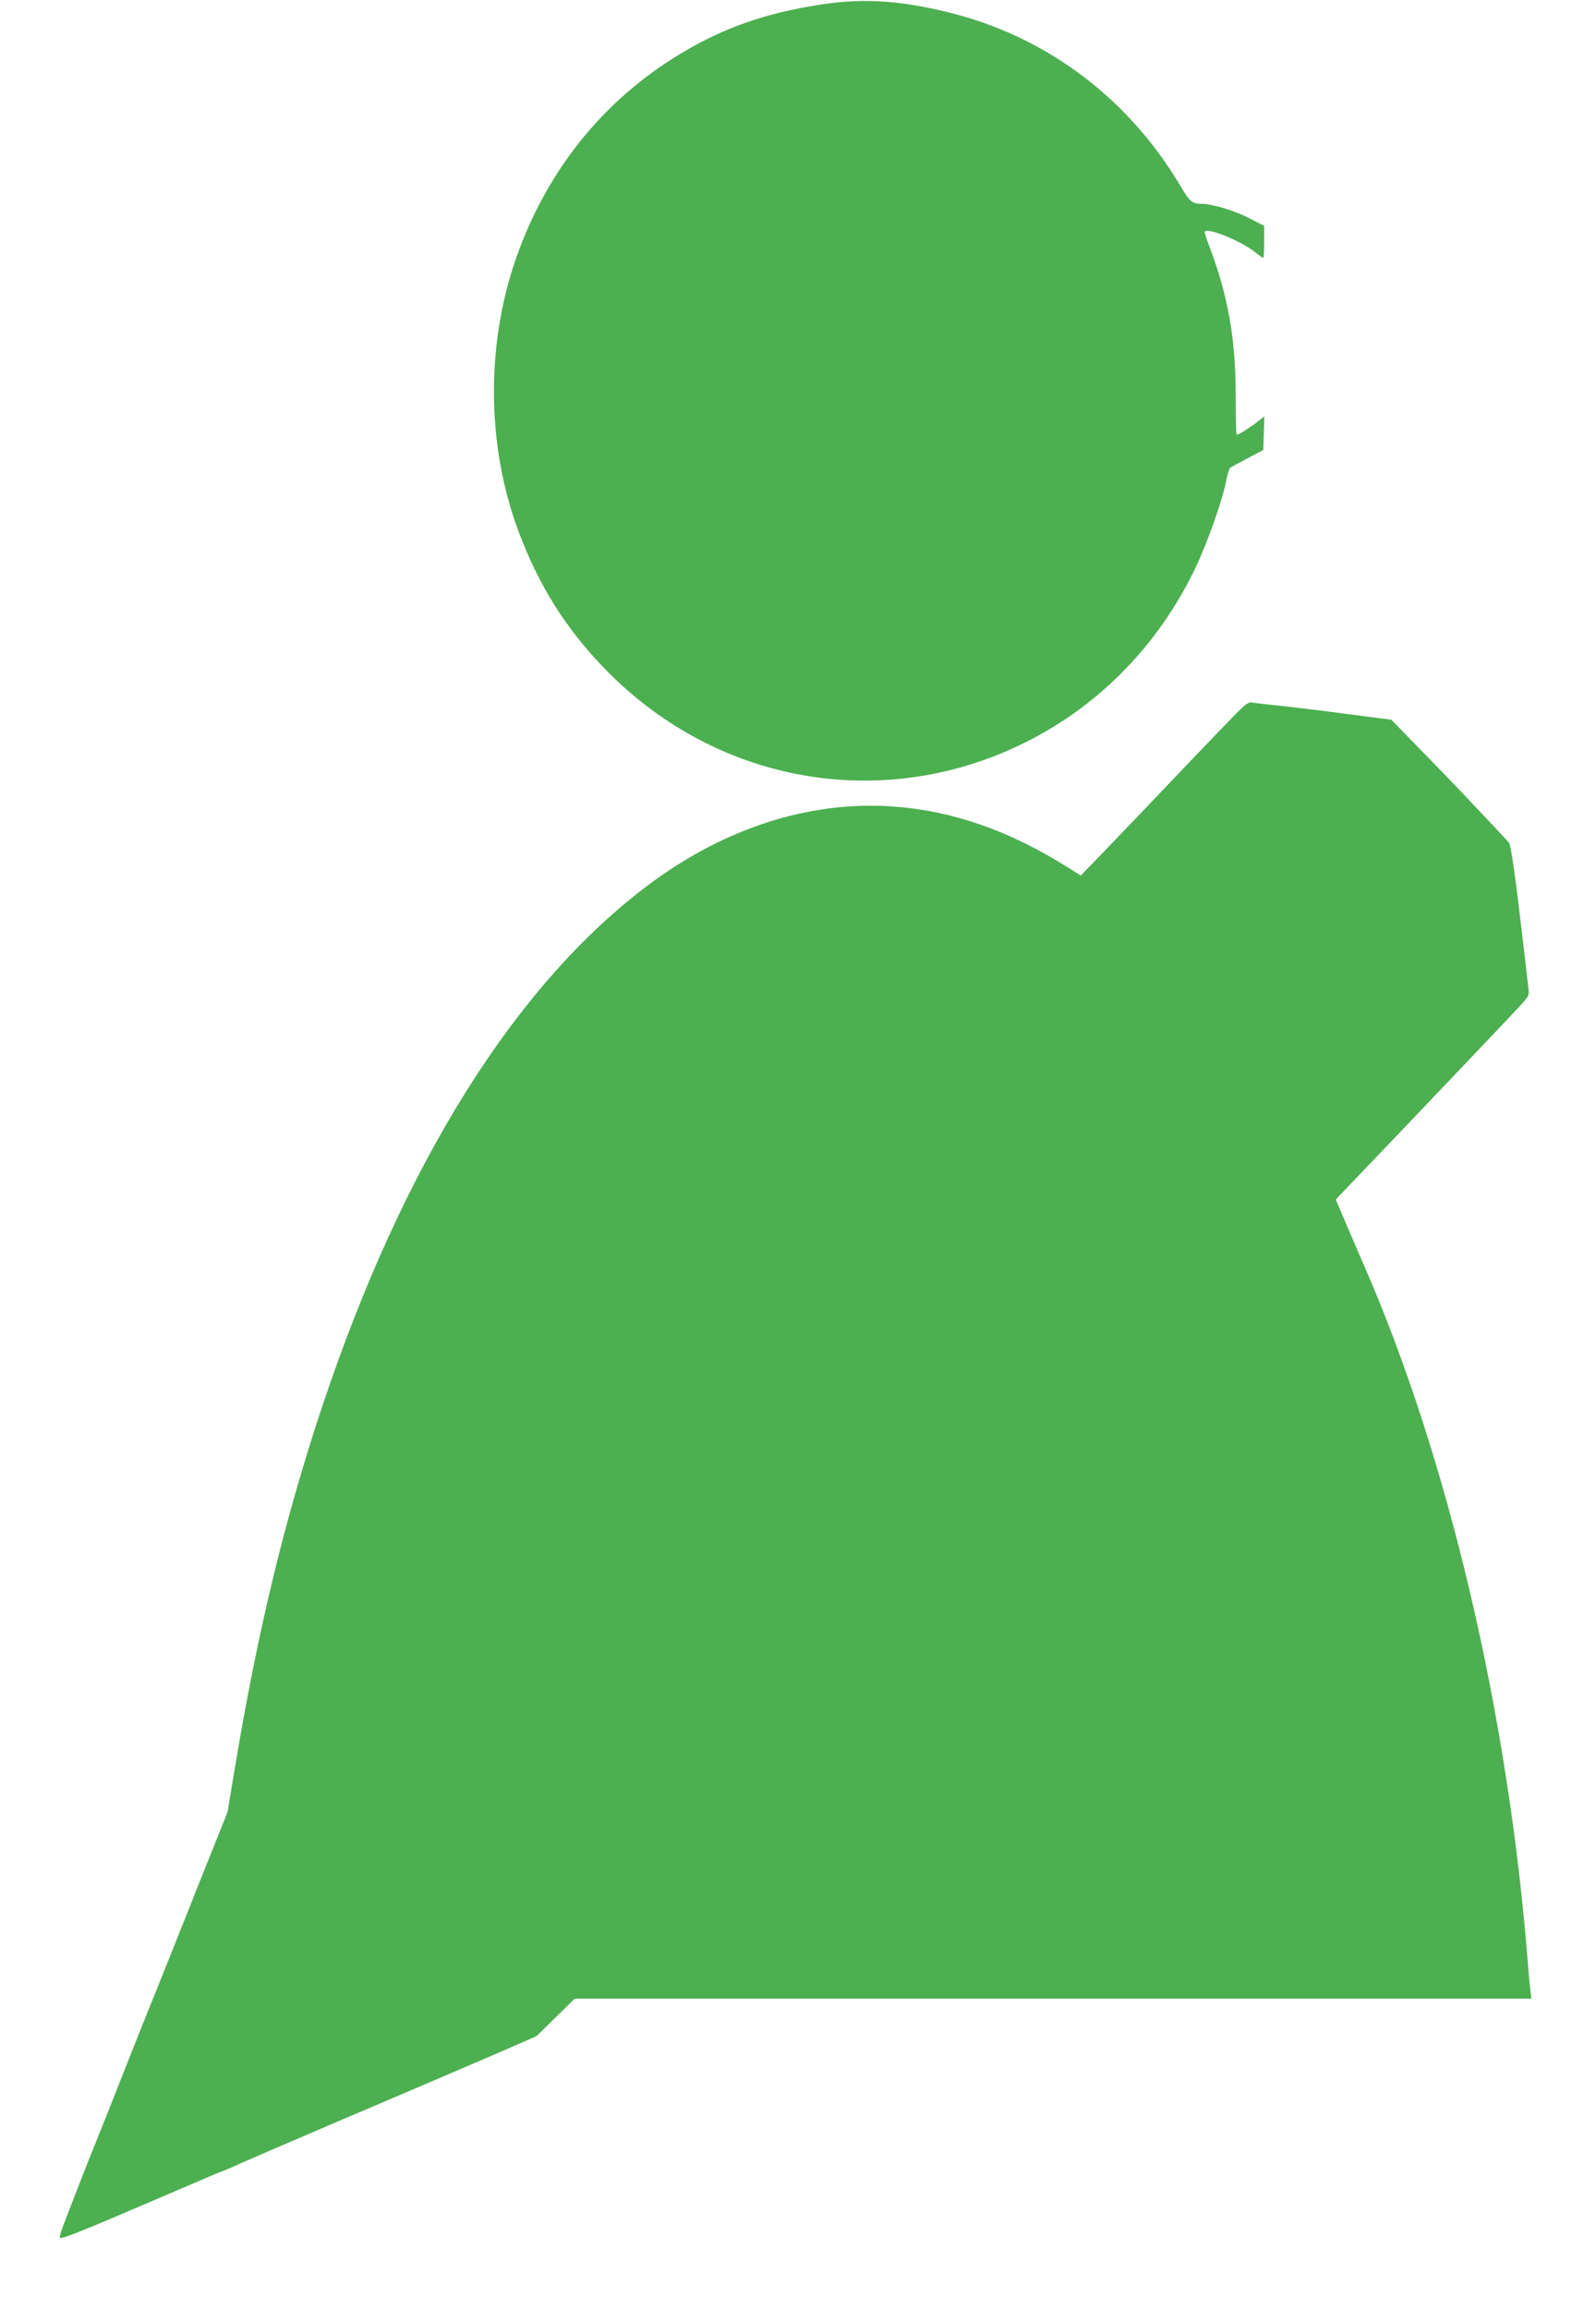
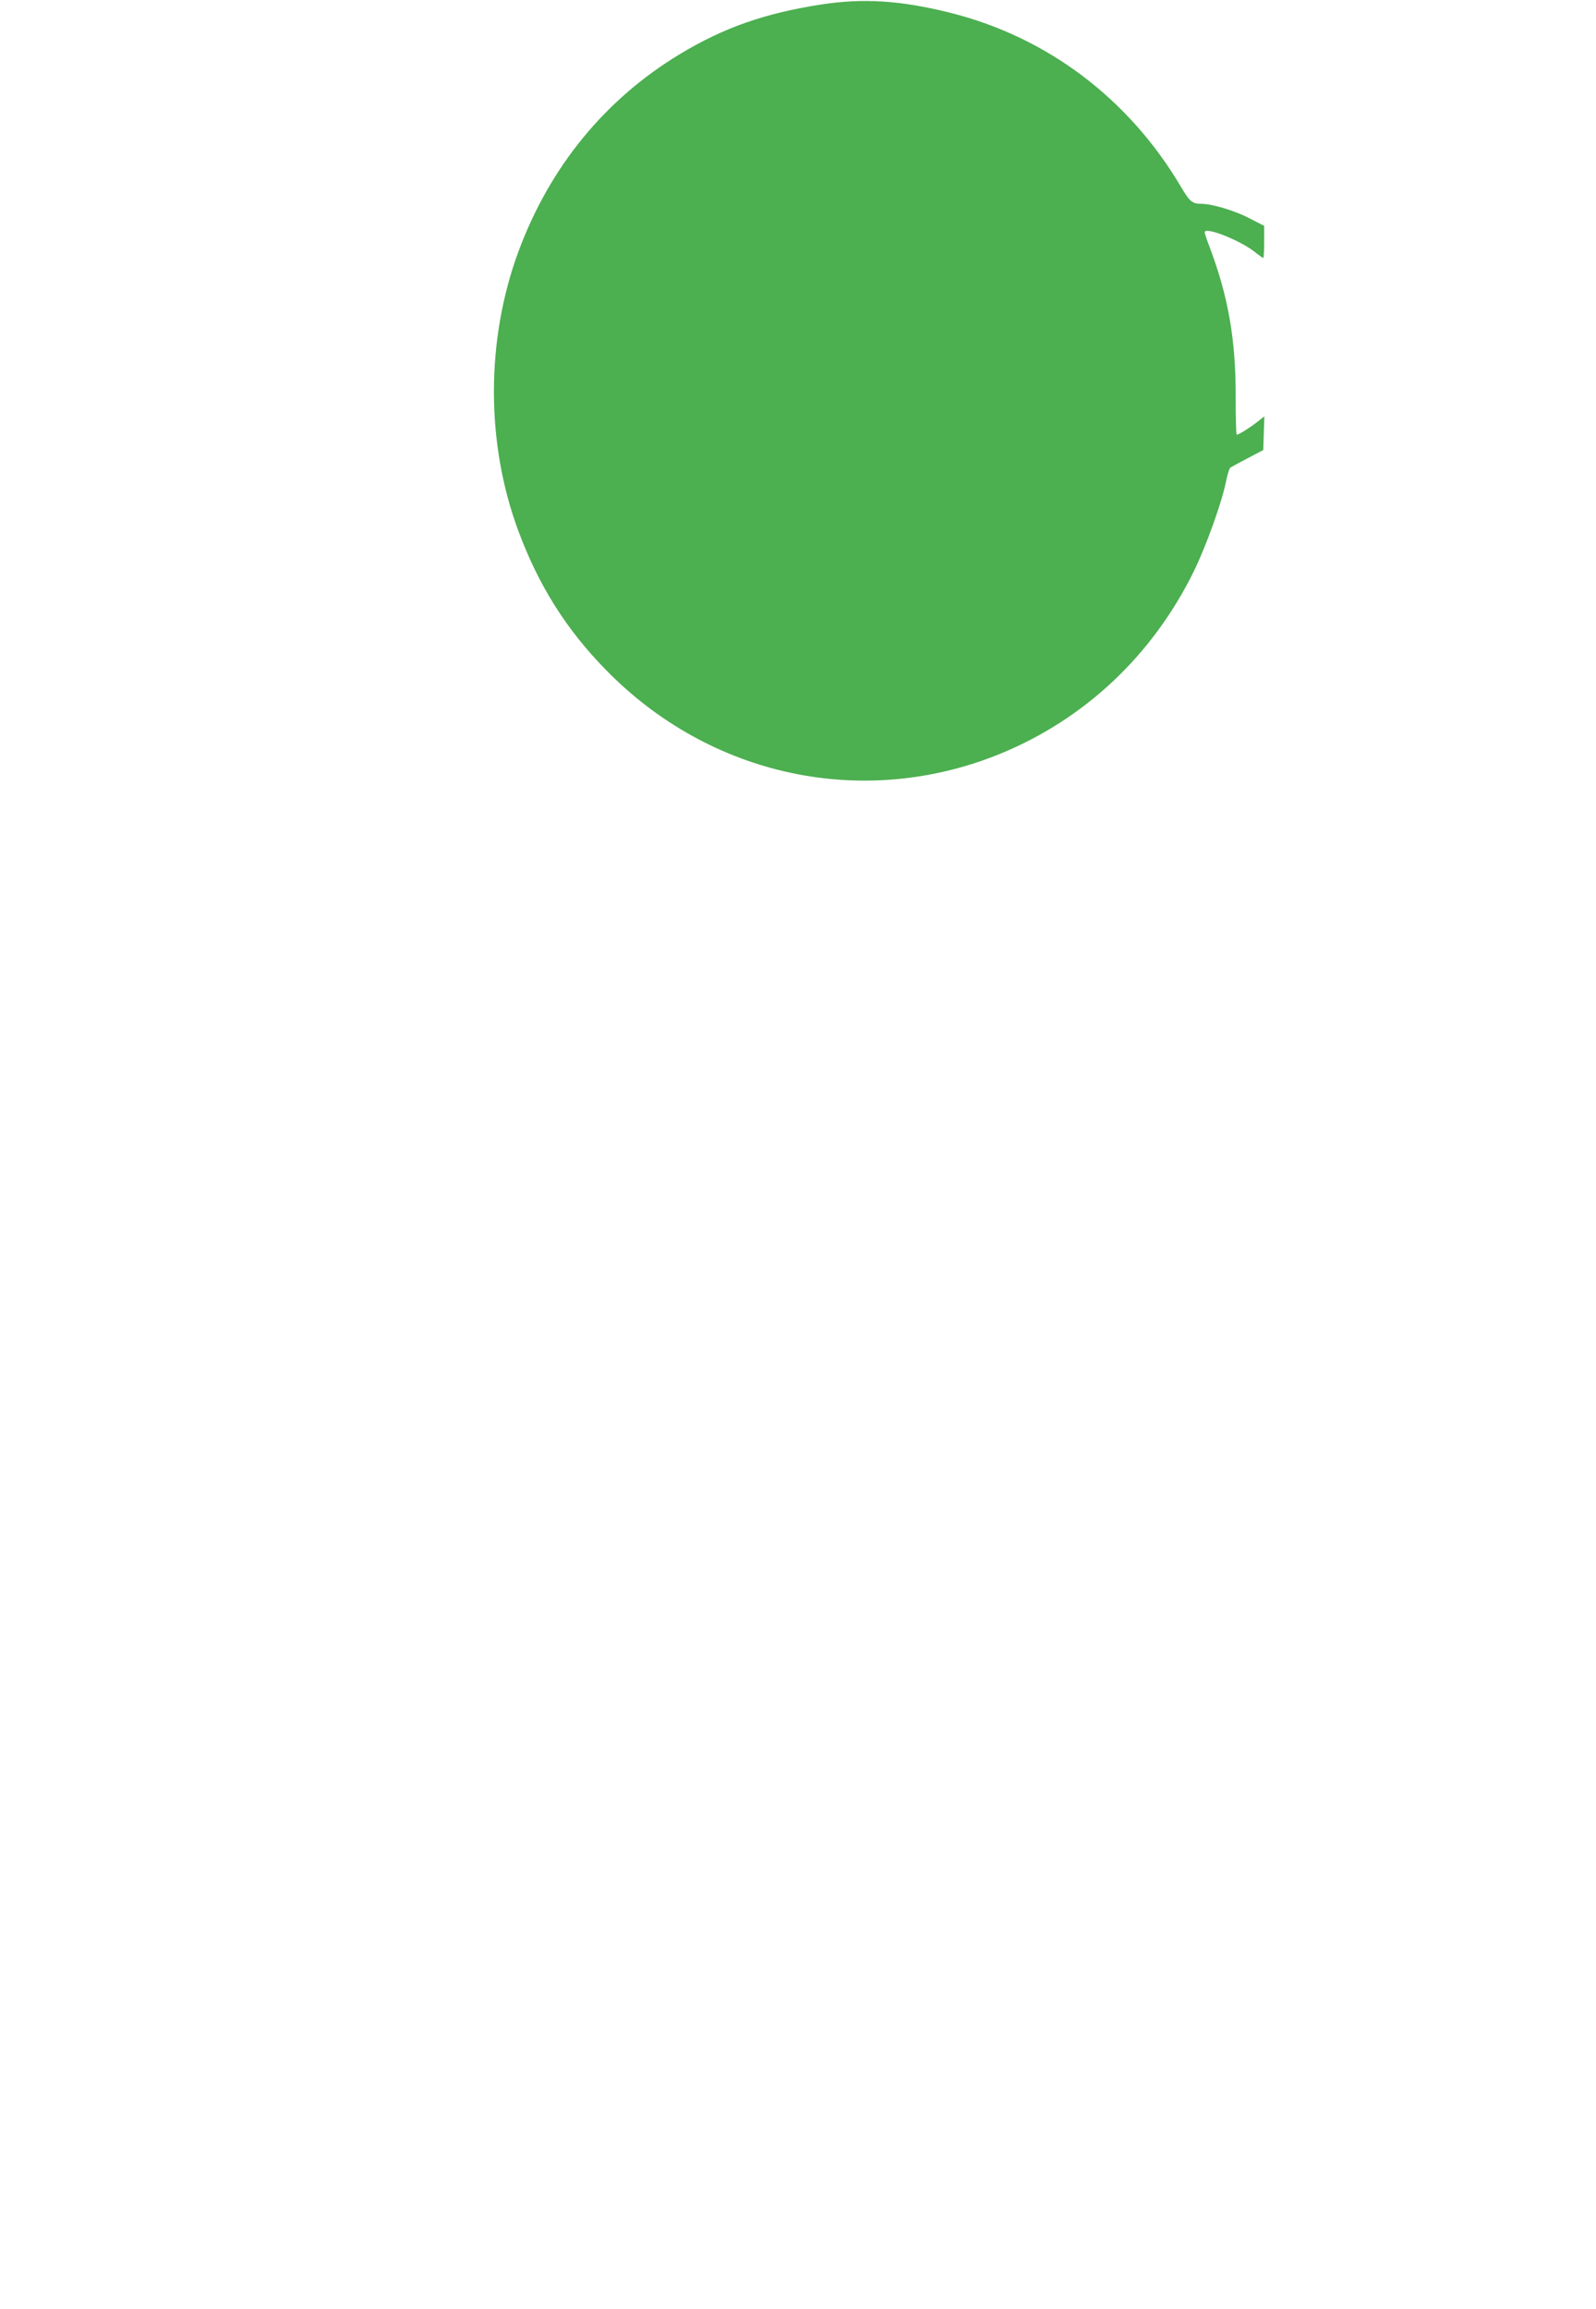
<svg xmlns="http://www.w3.org/2000/svg" version="1.0" width="885pt" height="1280pt" viewBox="0 0 885 1280" preserveAspectRatio="xMidYMid meet">
  <g transform="translate(0,1280) scale(0.1,-0.1)" fill="#4caf50" stroke="none">
    <path d="M4553 12775 c-311 -48 -542 -129 -783 -275 -414 -250 -721 -624 -895 -1094 -181 -490 -182 -1063 0 -1551 112 -301 264 -543 484 -768 579 -593 1426 -774 2182 -468 472 192 850 547 1080 1016 69 142 157 387 179 503 7 34 17 66 23 70 6 4 49 27 96 52 l86 45 3 94 3 93 -38 -30 c-42 -33 -104 -72 -115 -72 -4 0 -6 93 -6 208 1 318 -41 560 -146 836 -14 37 -26 73 -26 78 0 33 187 -40 273 -105 26 -21 49 -37 52 -37 3 0 5 40 5 89 l0 89 -80 41 c-82 43 -208 81 -267 81 -51 0 -66 12 -113 92 -289 490 -742 832 -1280 967 -276 69 -483 82 -717 46z" />
-     <path d="M6832 8821 c-48 -49 -204 -211 -347 -362 -143 -150 -312 -327 -376 -393 l-116 -120 -65 41 c-329 208 -646 319 -979 342 -456 32 -925 -117 -1343 -427 -745 -553 -1371 -1552 -1822 -2907 -207 -624 -356 -1239 -484 -2010 l-38 -230 -152 -380 c-142 -358 -205 -515 -320 -800 -26 -66 -83 -208 -125 -315 -42 -107 -98 -249 -125 -315 -46 -112 -154 -390 -195 -498 -10 -26 -15 -50 -12 -53 9 -9 139 44 630 255 141 61 259 111 262 111 3 0 64 26 137 59 73 32 198 86 278 120 80 34 201 86 270 116 69 29 175 74 235 100 288 122 524 224 670 287 l160 70 106 104 106 104 2652 0 2653 0 -6 47 c-3 27 -11 107 -16 178 -111 1371 -440 2767 -902 3830 -55 127 -114 263 -130 303 l-31 72 79 83 c323 337 881 924 933 980 60 65 62 69 56 110 -3 23 -14 121 -25 217 -44 378 -71 575 -83 589 -7 8 -55 60 -108 116 -52 55 -129 136 -170 180 -42 44 -143 149 -225 232 l-149 153 -225 29 c-124 17 -290 37 -370 46 -80 8 -158 17 -173 20 -26 4 -39 -6 -115 -84z" />
  </g>
</svg>